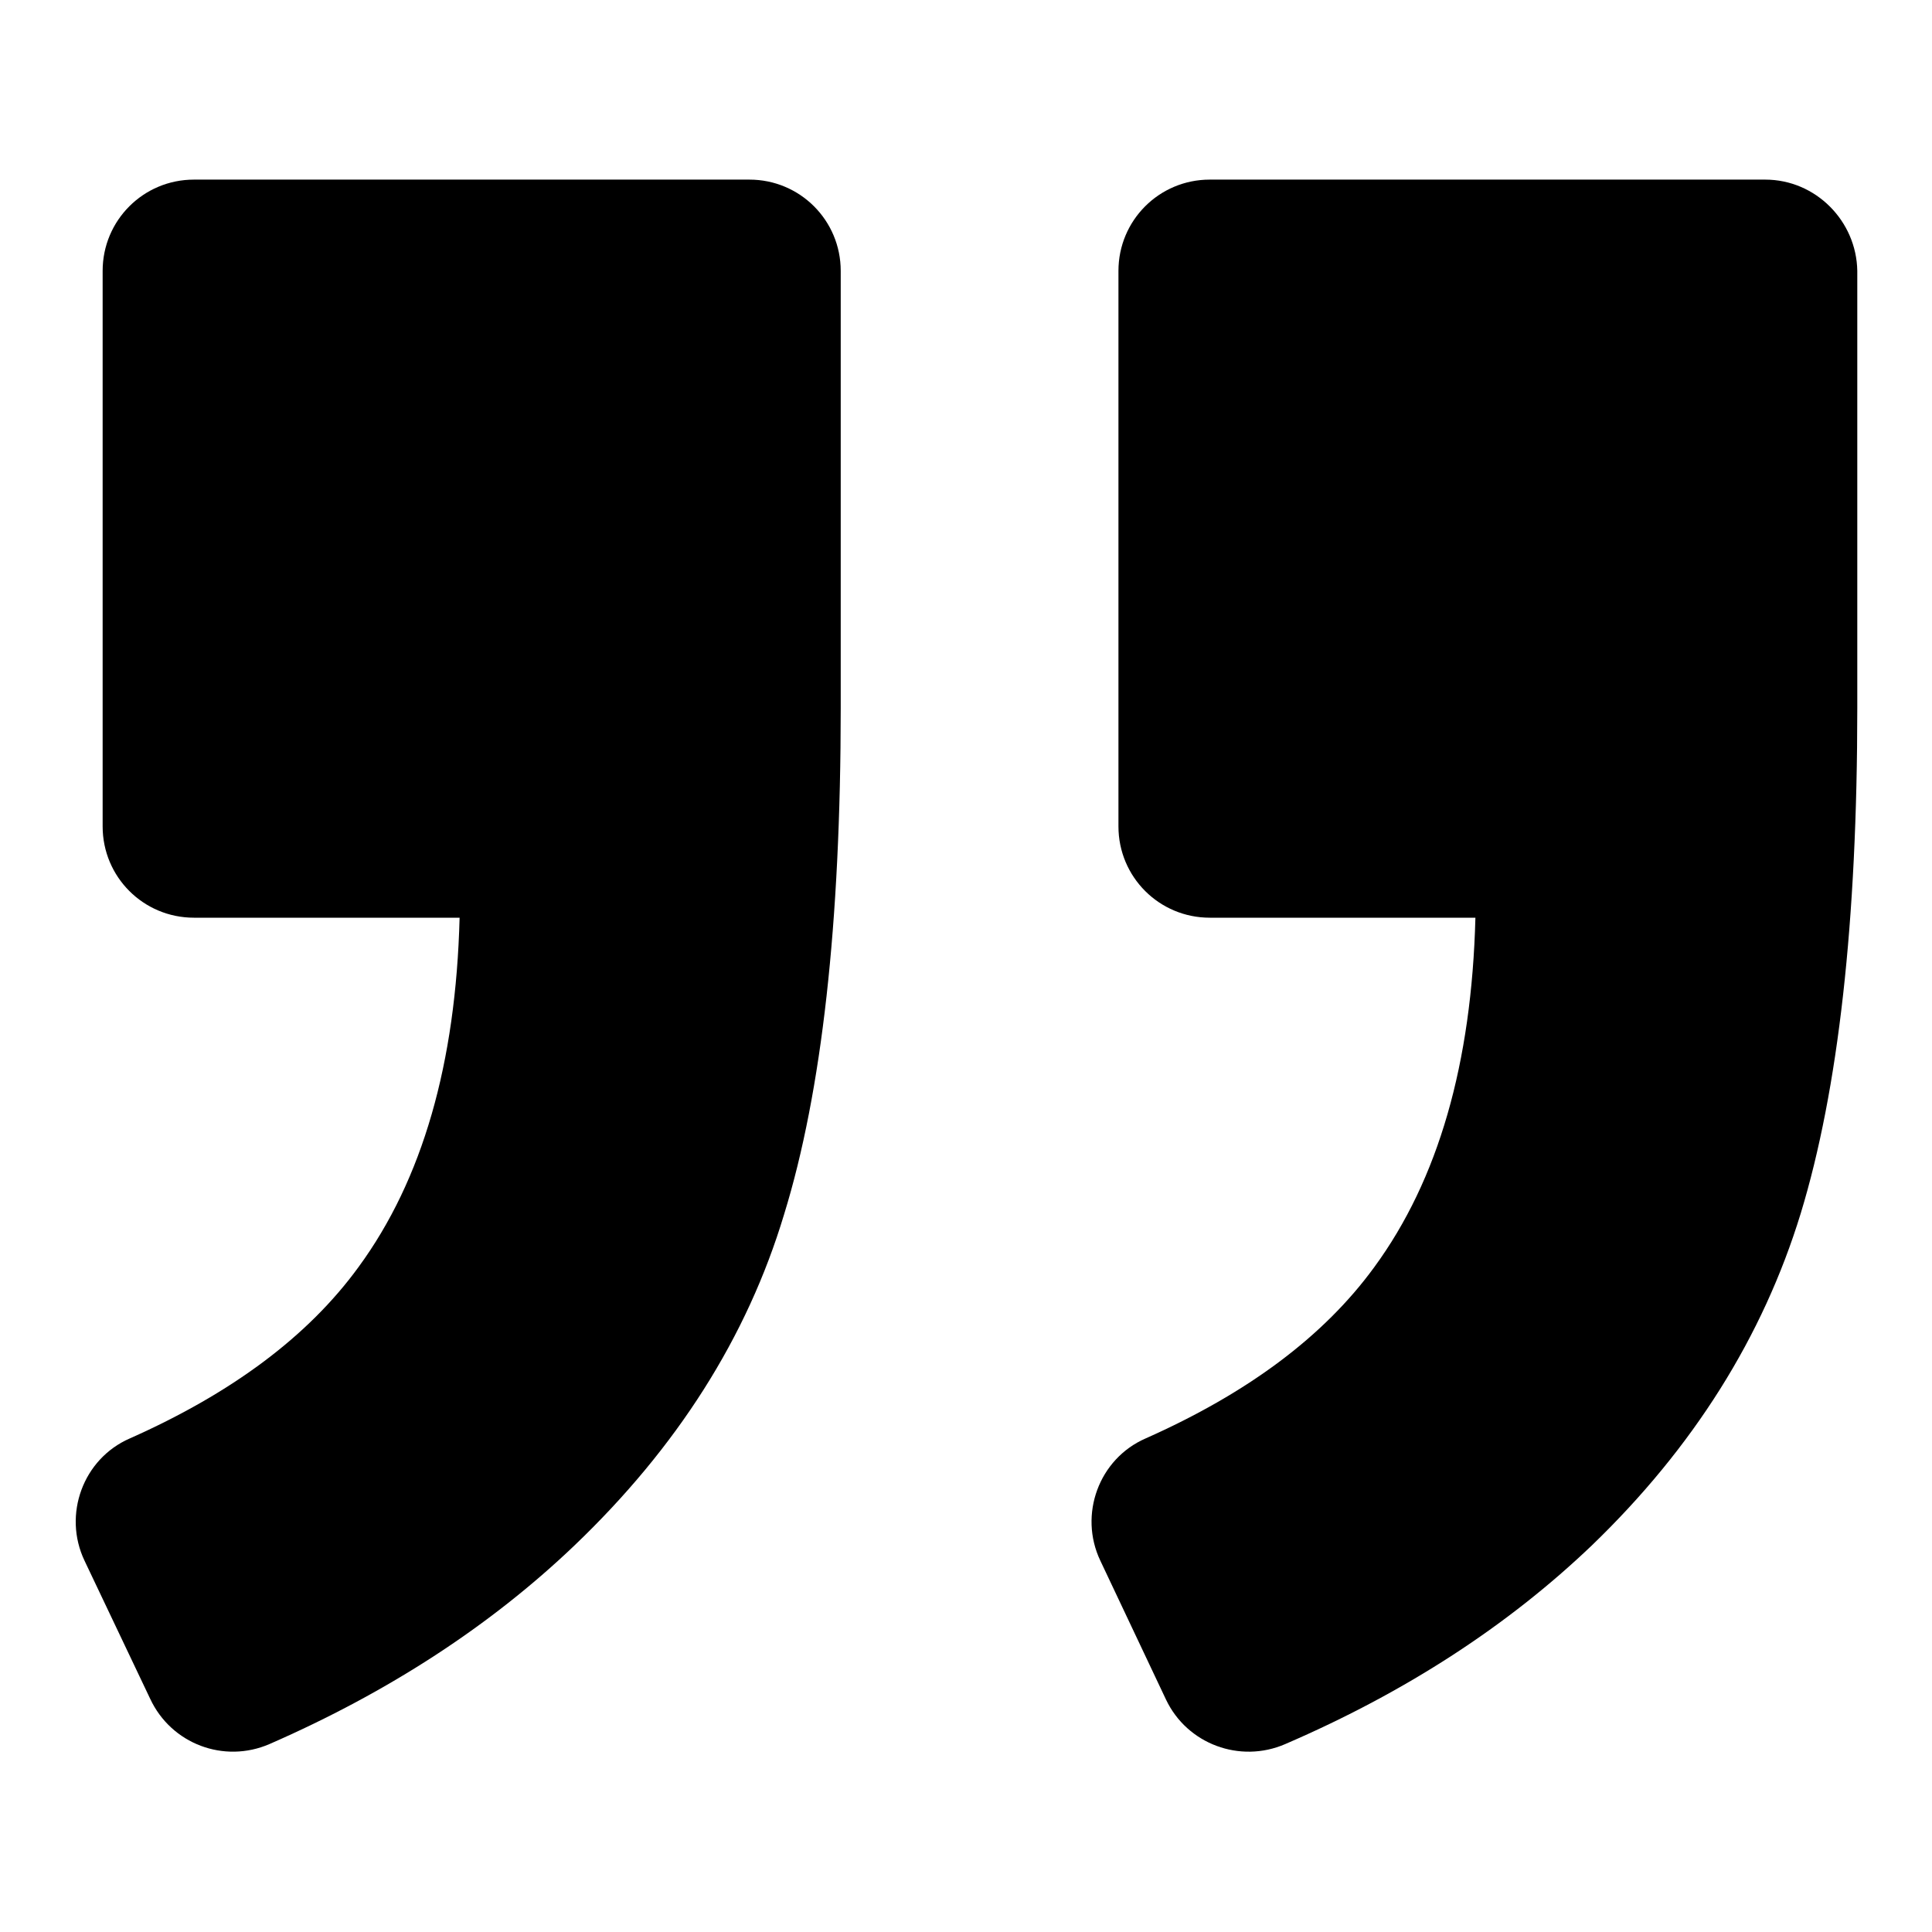
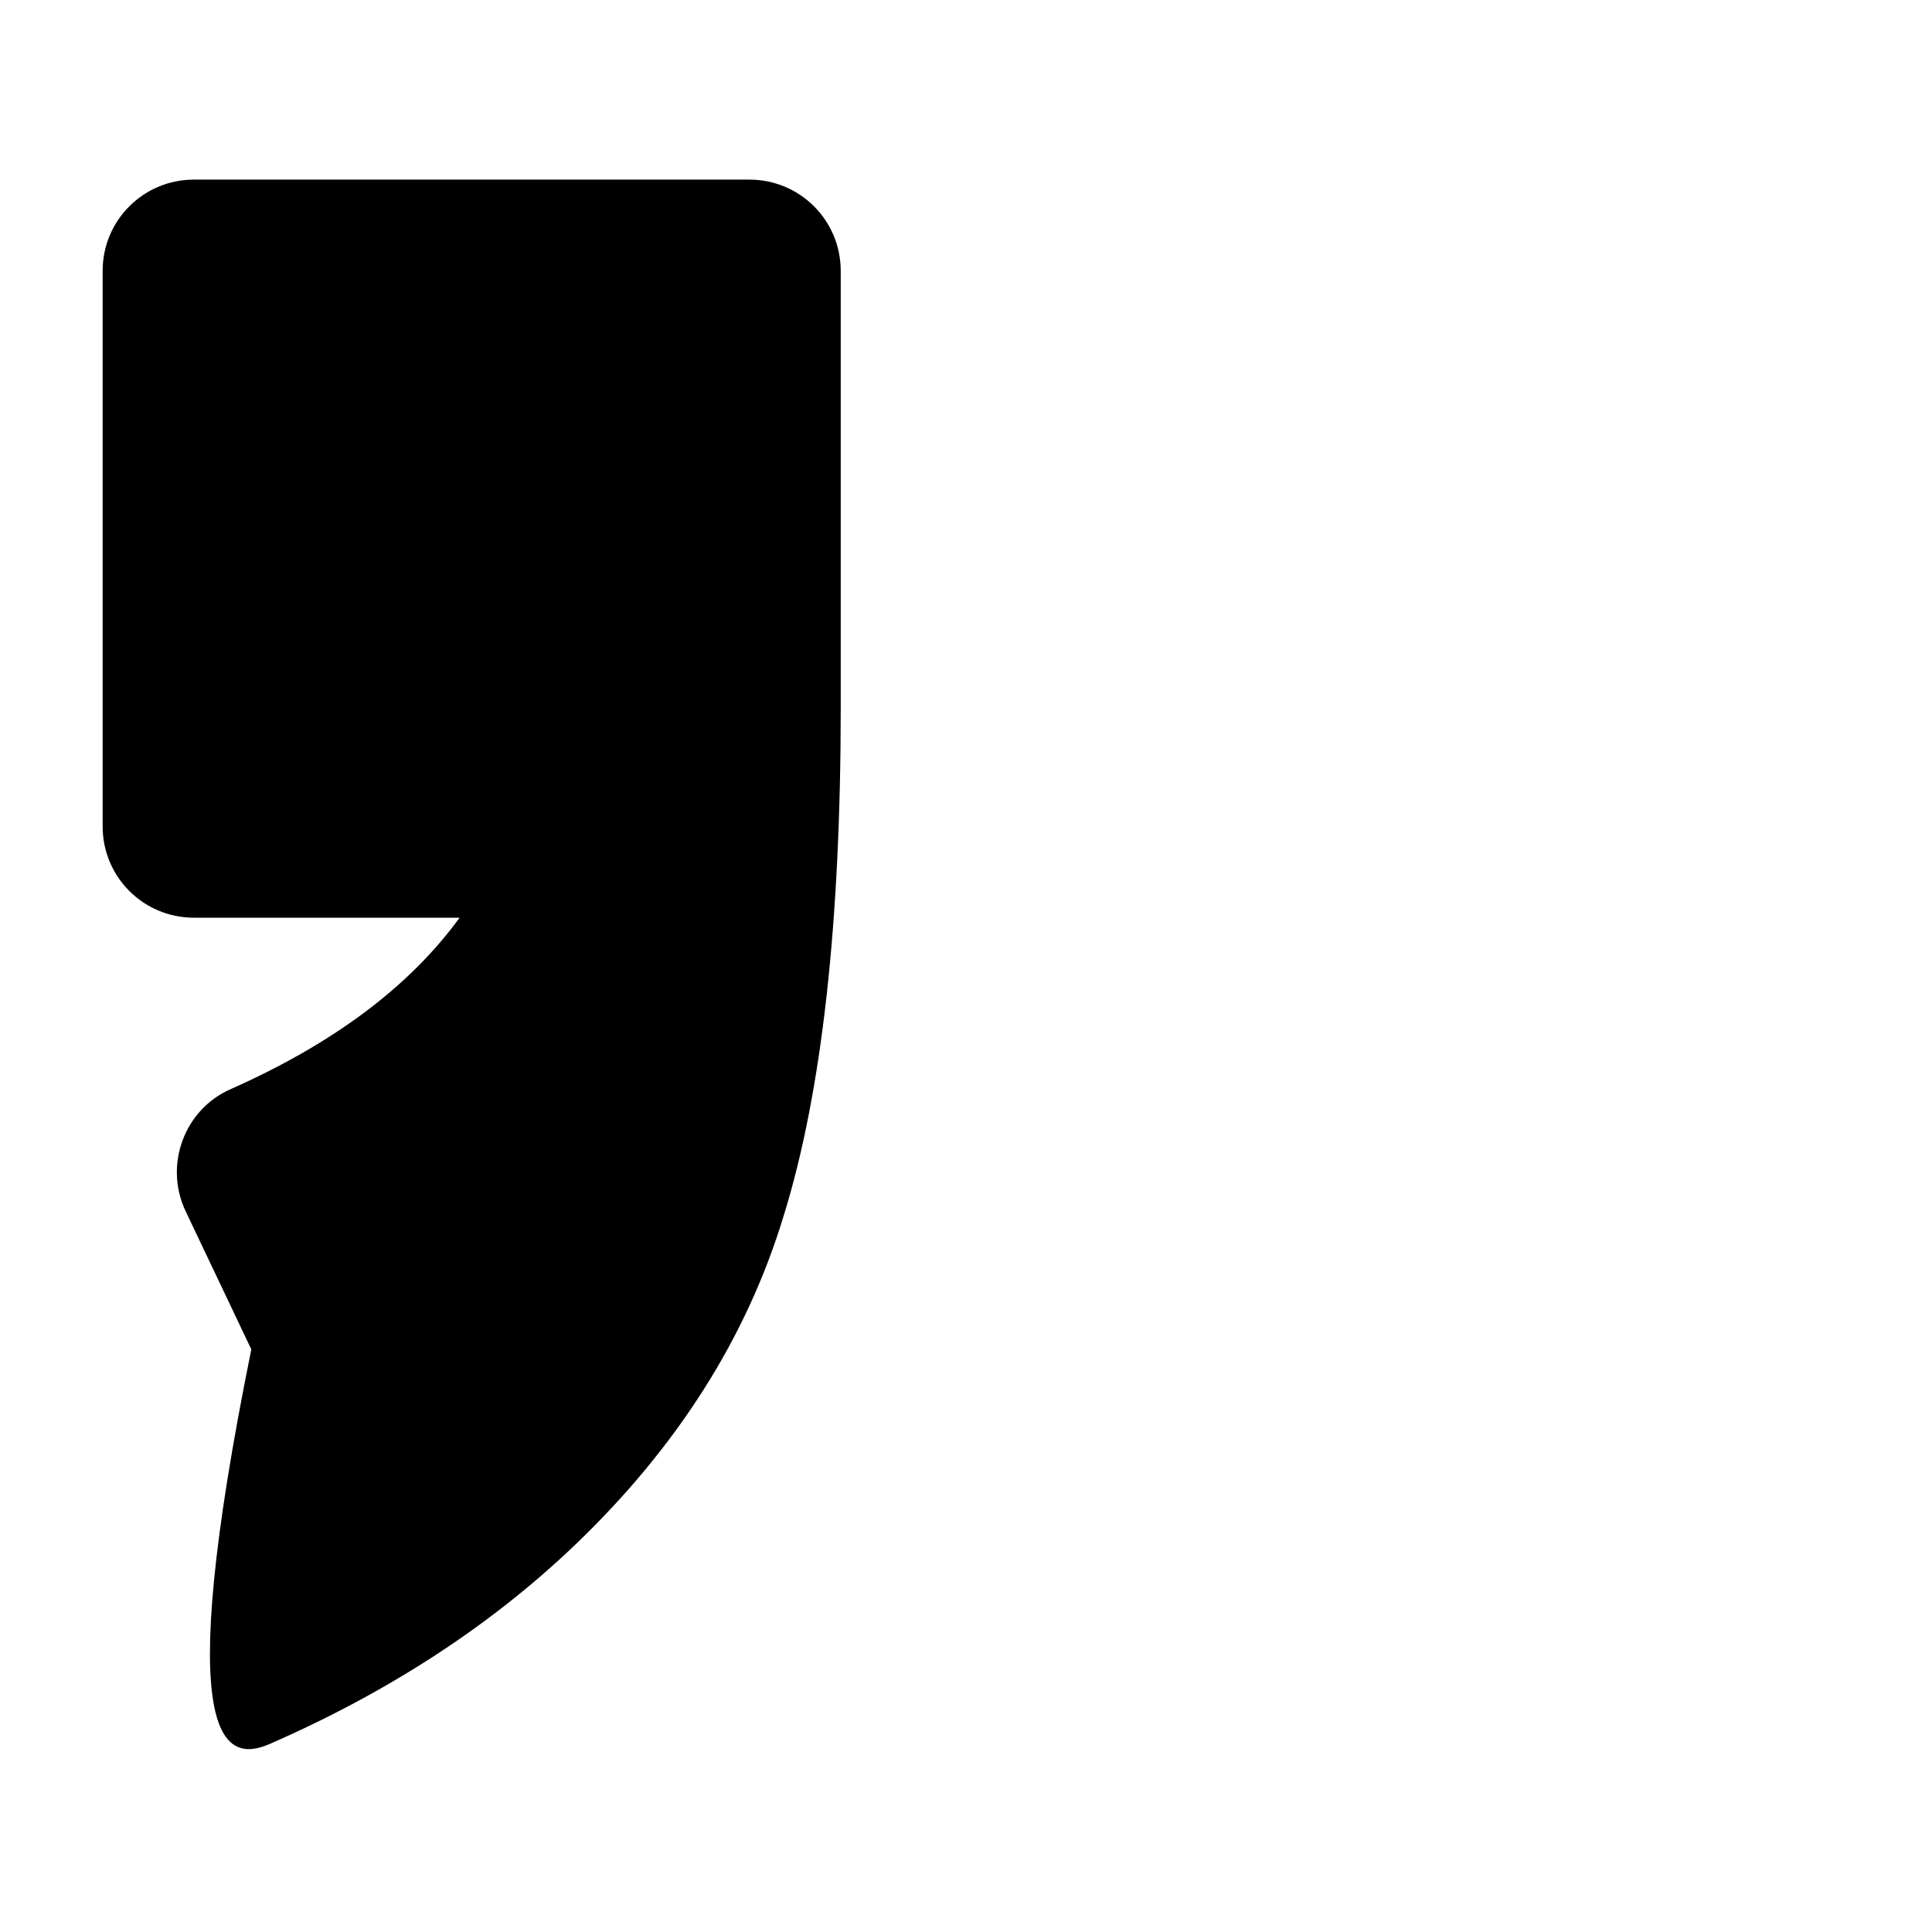
<svg xmlns="http://www.w3.org/2000/svg" version="1.1" x="0px" y="0px" viewBox="0 0 256 256" enable-background="new 0 0 256 256" xml:space="preserve">
  <g>
    <g>
      <g>
-         <path fill="#000000" d="M233.9,23.8h-73.6c-6.7,0-12.1,5.4-12.1,12.1v73.6c0,6.7,5.4,12.1,12.1,12.1h35.2c-0.5,19.3-4.9,34.7-13.4,46.3c-6.7,9.2-16.8,16.7-30.3,22.7c-6.2,2.7-8.9,10.1-6,16.2l8.7,18.4c2.8,5.9,9.8,8.5,15.8,5.9c16-6.9,29.5-15.7,40.6-26.3c13.5-13,22.7-27.7,27.7-44c5-16.4,7.5-38.7,7.5-67V35.9C246,29.3,240.6,23.8,233.9,23.8z" />
-         <path fill="#000000" d="M35.7,231.1c15.8-6.9,29.3-15.7,40.4-26.3c13.6-13,22.9-27.6,27.8-43.9c5-16.2,7.5-38.6,7.5-67.1V35.9c0-6.7-5.4-12.1-12.1-12.1H25.7c-6.7,0-12.1,5.4-12.1,12.1v73.6c0,6.7,5.4,12.1,12.1,12.1h35.2c-0.5,19.3-4.9,34.7-13.4,46.3c-6.7,9.2-16.8,16.7-30.3,22.7c-6.2,2.7-8.9,10.1-6,16.2l8.7,18.3C22.7,231.1,29.7,233.7,35.7,231.1z" />
+         <path fill="#000000" d="M35.7,231.1c15.8-6.9,29.3-15.7,40.4-26.3c13.6-13,22.9-27.6,27.8-43.9c5-16.2,7.5-38.6,7.5-67.1V35.9c0-6.7-5.4-12.1-12.1-12.1H25.7c-6.7,0-12.1,5.4-12.1,12.1v73.6c0,6.7,5.4,12.1,12.1,12.1h35.2c-6.7,9.2-16.8,16.7-30.3,22.7c-6.2,2.7-8.9,10.1-6,16.2l8.7,18.3C22.7,231.1,29.7,233.7,35.7,231.1z" />
      </g>
      <g />
      <g />
      <g />
      <g />
      <g />
      <g />
      <g />
      <g />
      <g />
      <g />
      <g />
      <g />
      <g />
      <g />
      <g />
    </g>
  </g>
</svg>